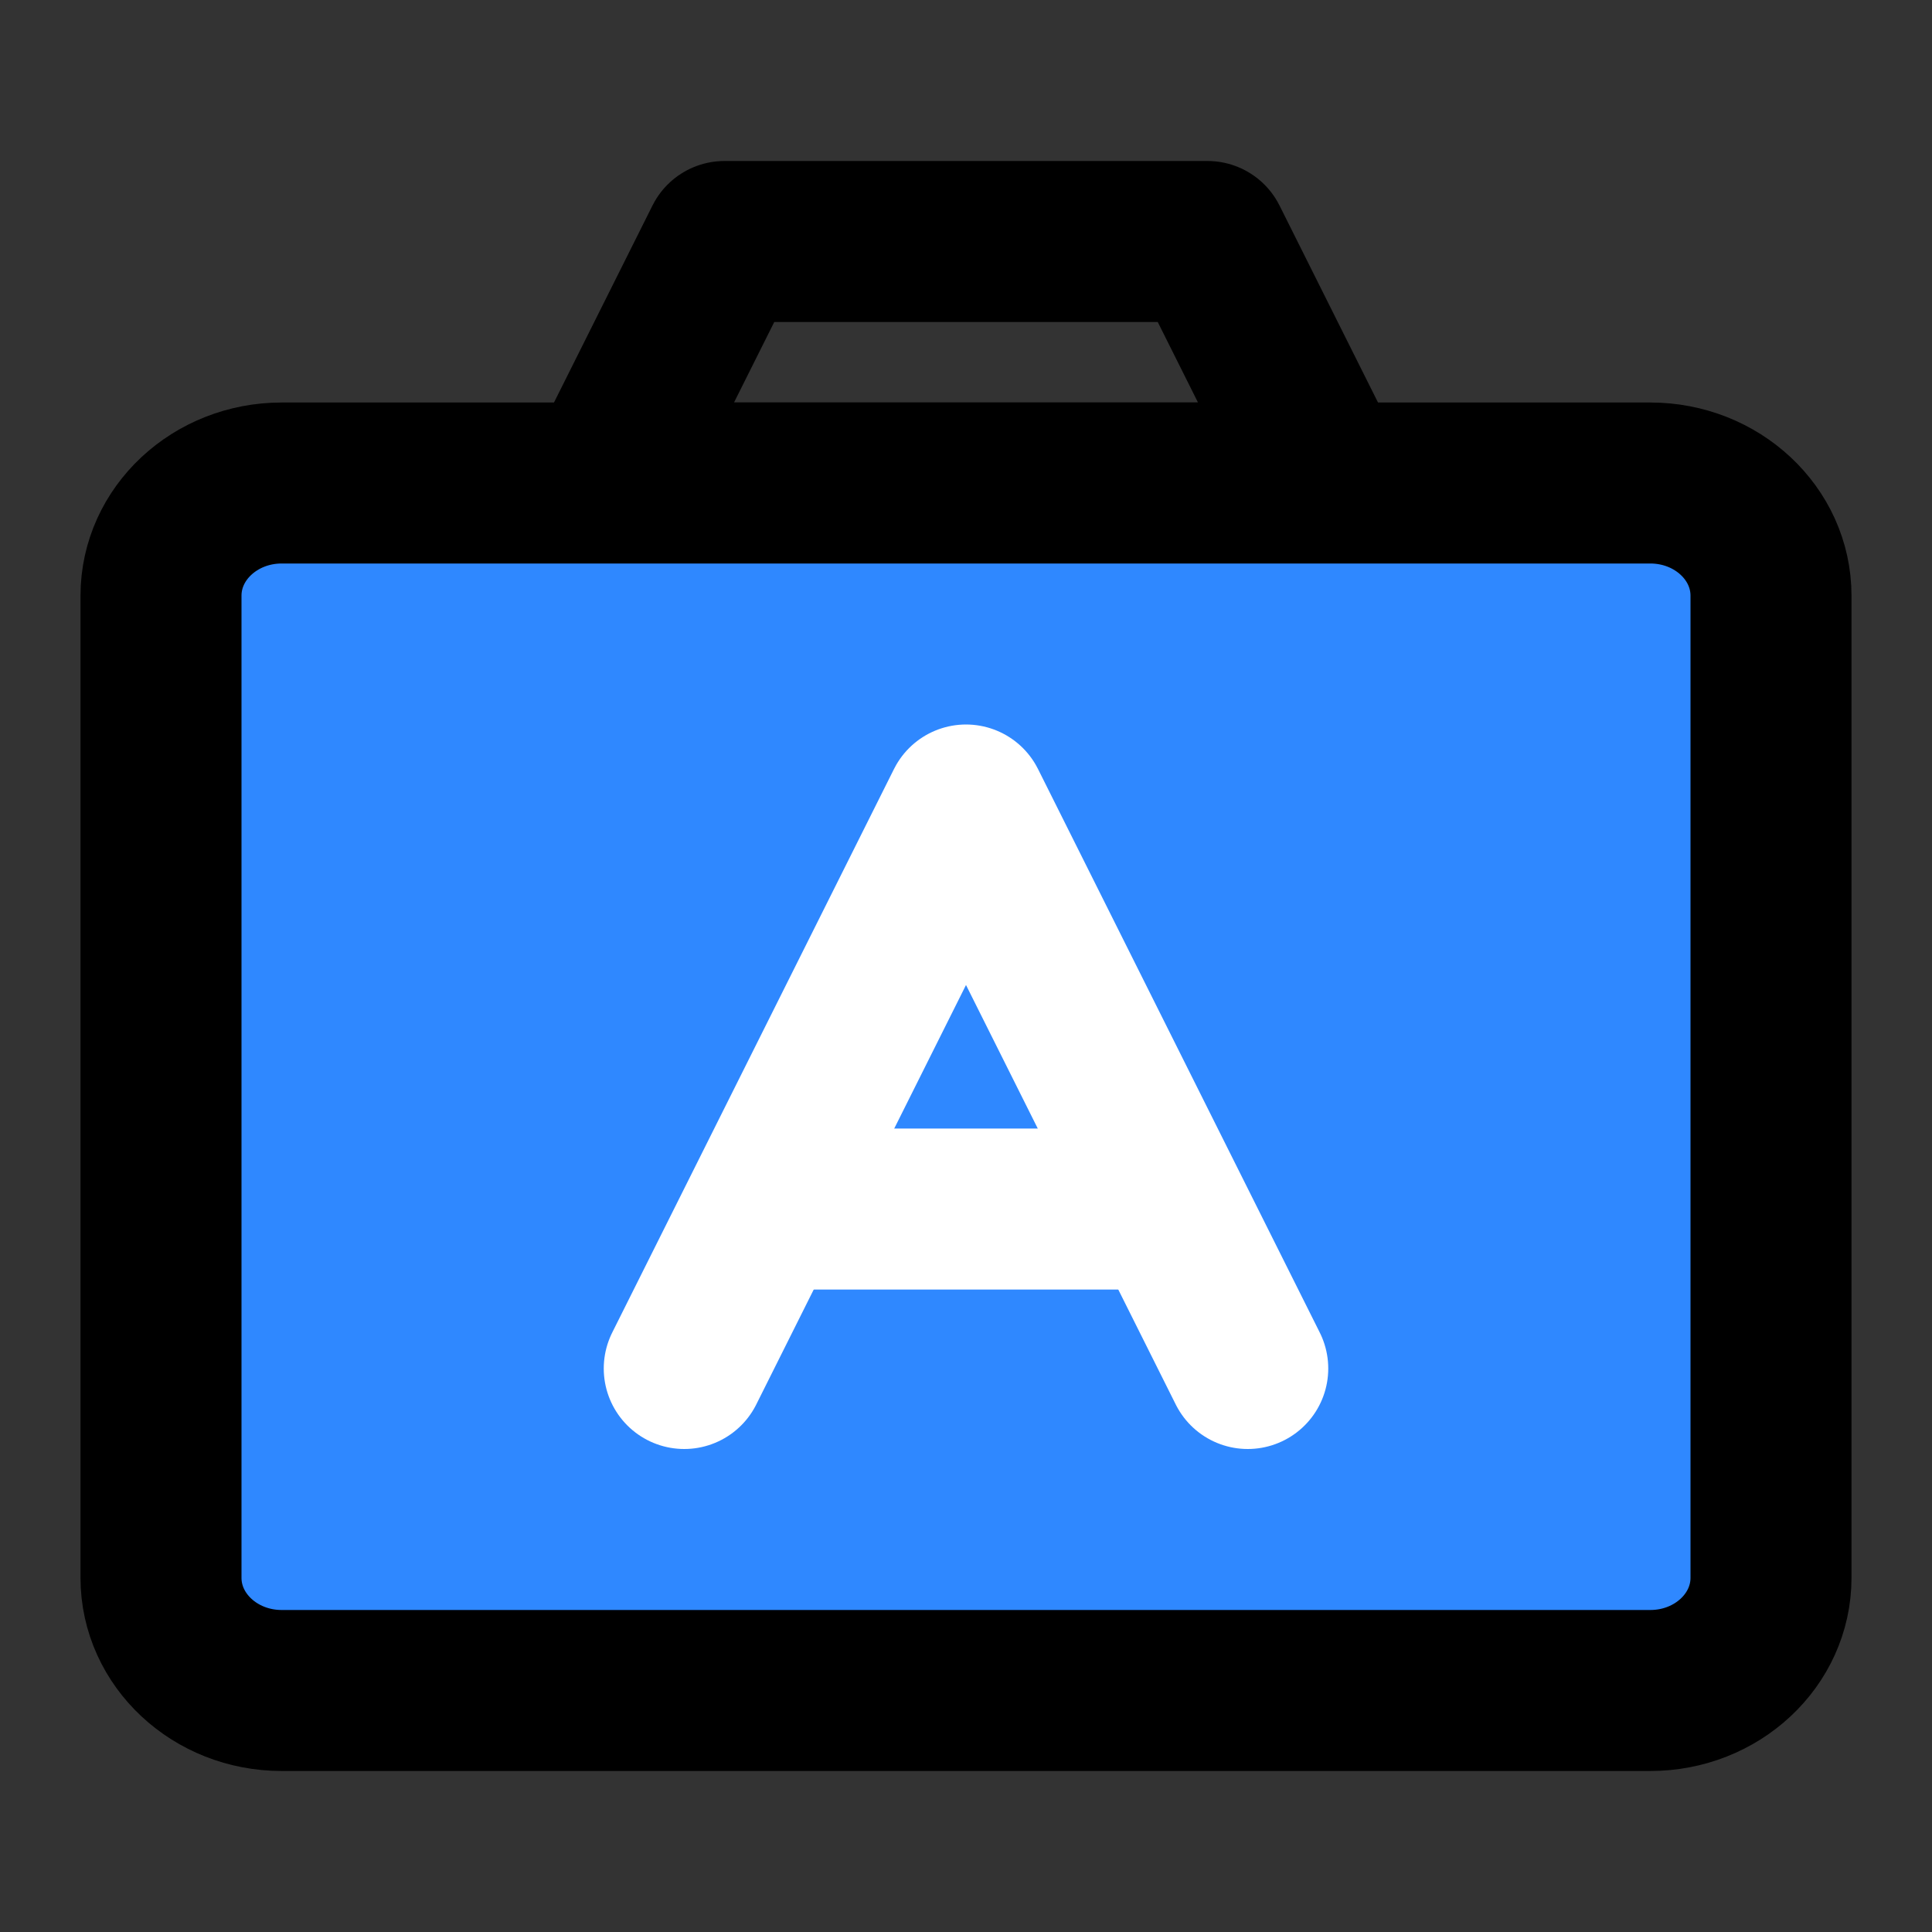
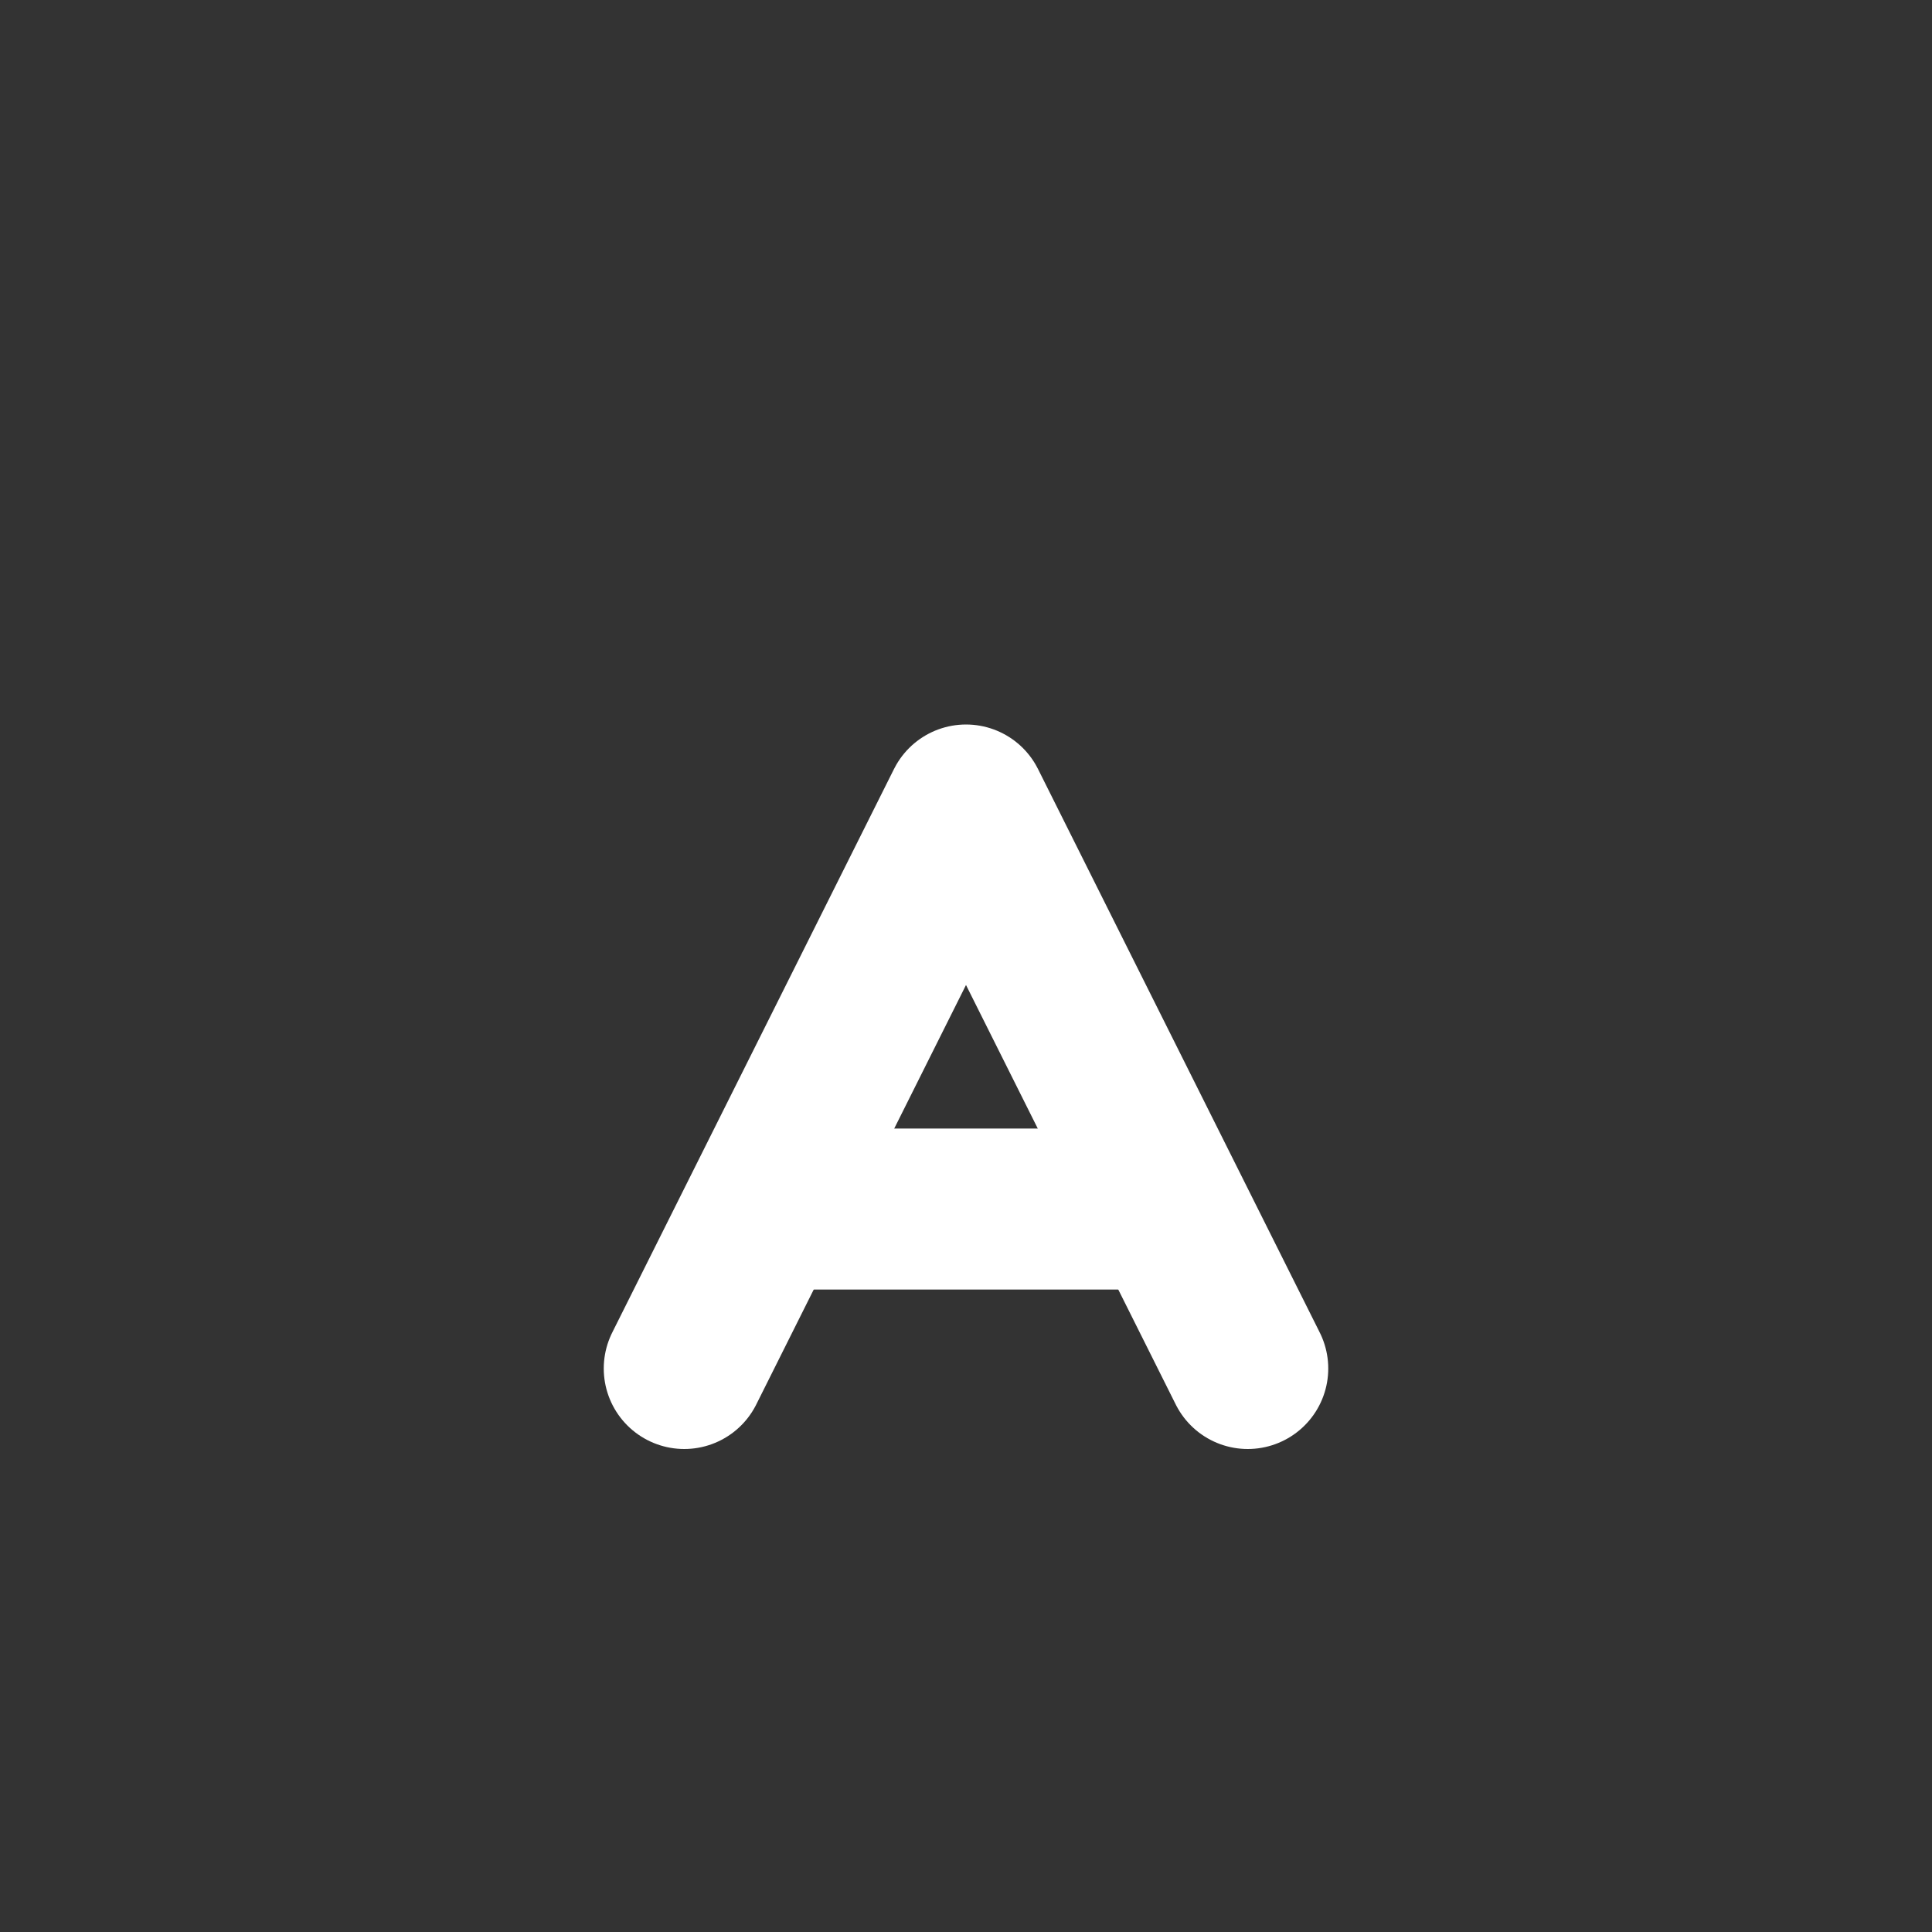
<svg xmlns="http://www.w3.org/2000/svg" width="800px" height="800px" viewBox="0 0 48 48" fill="none">
  <rect x="0" y="0" width="48" height="48" fill="#333333" stroke="none" />
-   <path d="M15 12L18 6H30L33 12H15Z" stroke="#000000" stroke-width="4" stroke-linejoin="round" />
-   <path d="M41 12H7C5.343 12 4 13.254 4 14.8V39.2C4 40.746 5.343 42 7 42H41C42.657 42 44 40.746 44 39.2V14.8C44 13.254 42.657 12 41 12Z" fill="#2F88FF" stroke="#000000" stroke-width="4" stroke-linejoin="round" />
  <path d="M17 34L24 20L31 34" stroke="white" stroke-width="4" stroke-miterlimit="10" stroke-linecap="round" stroke-linejoin="round" />
  <path d="M19 30.038H29" stroke="white" stroke-width="4" stroke-miterlimit="10" stroke-linecap="round" stroke-linejoin="round" />
</svg>